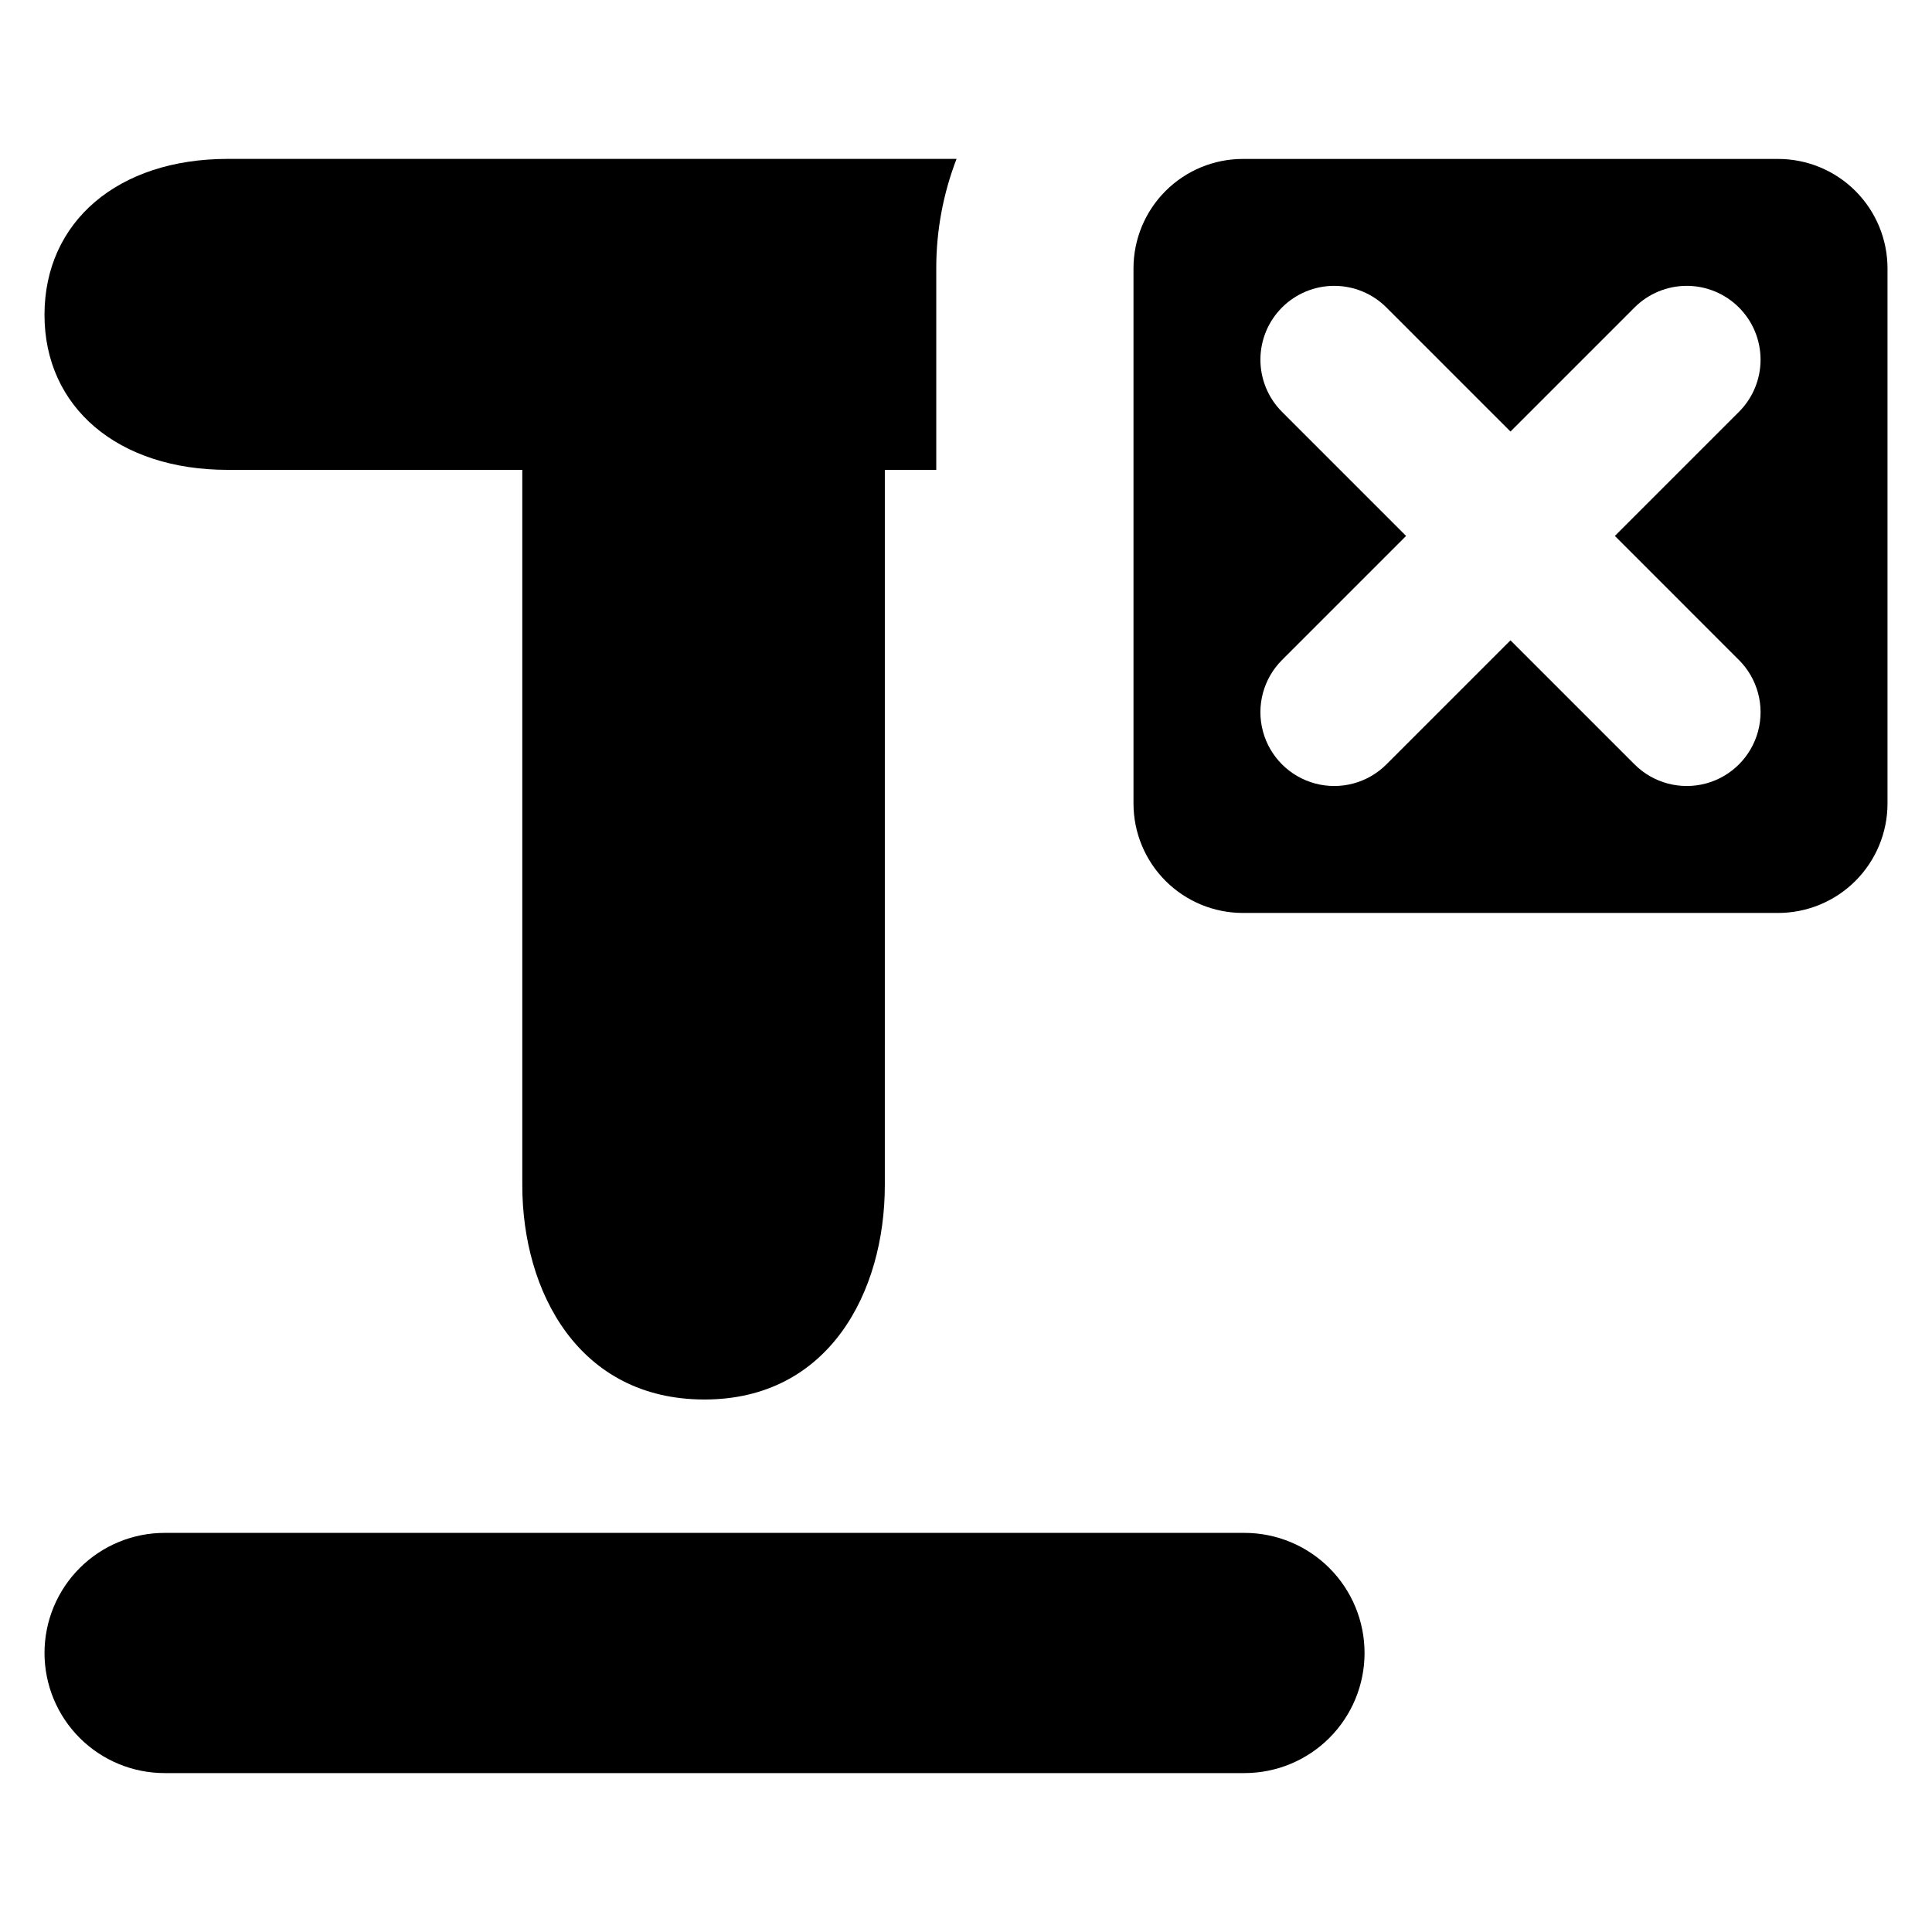
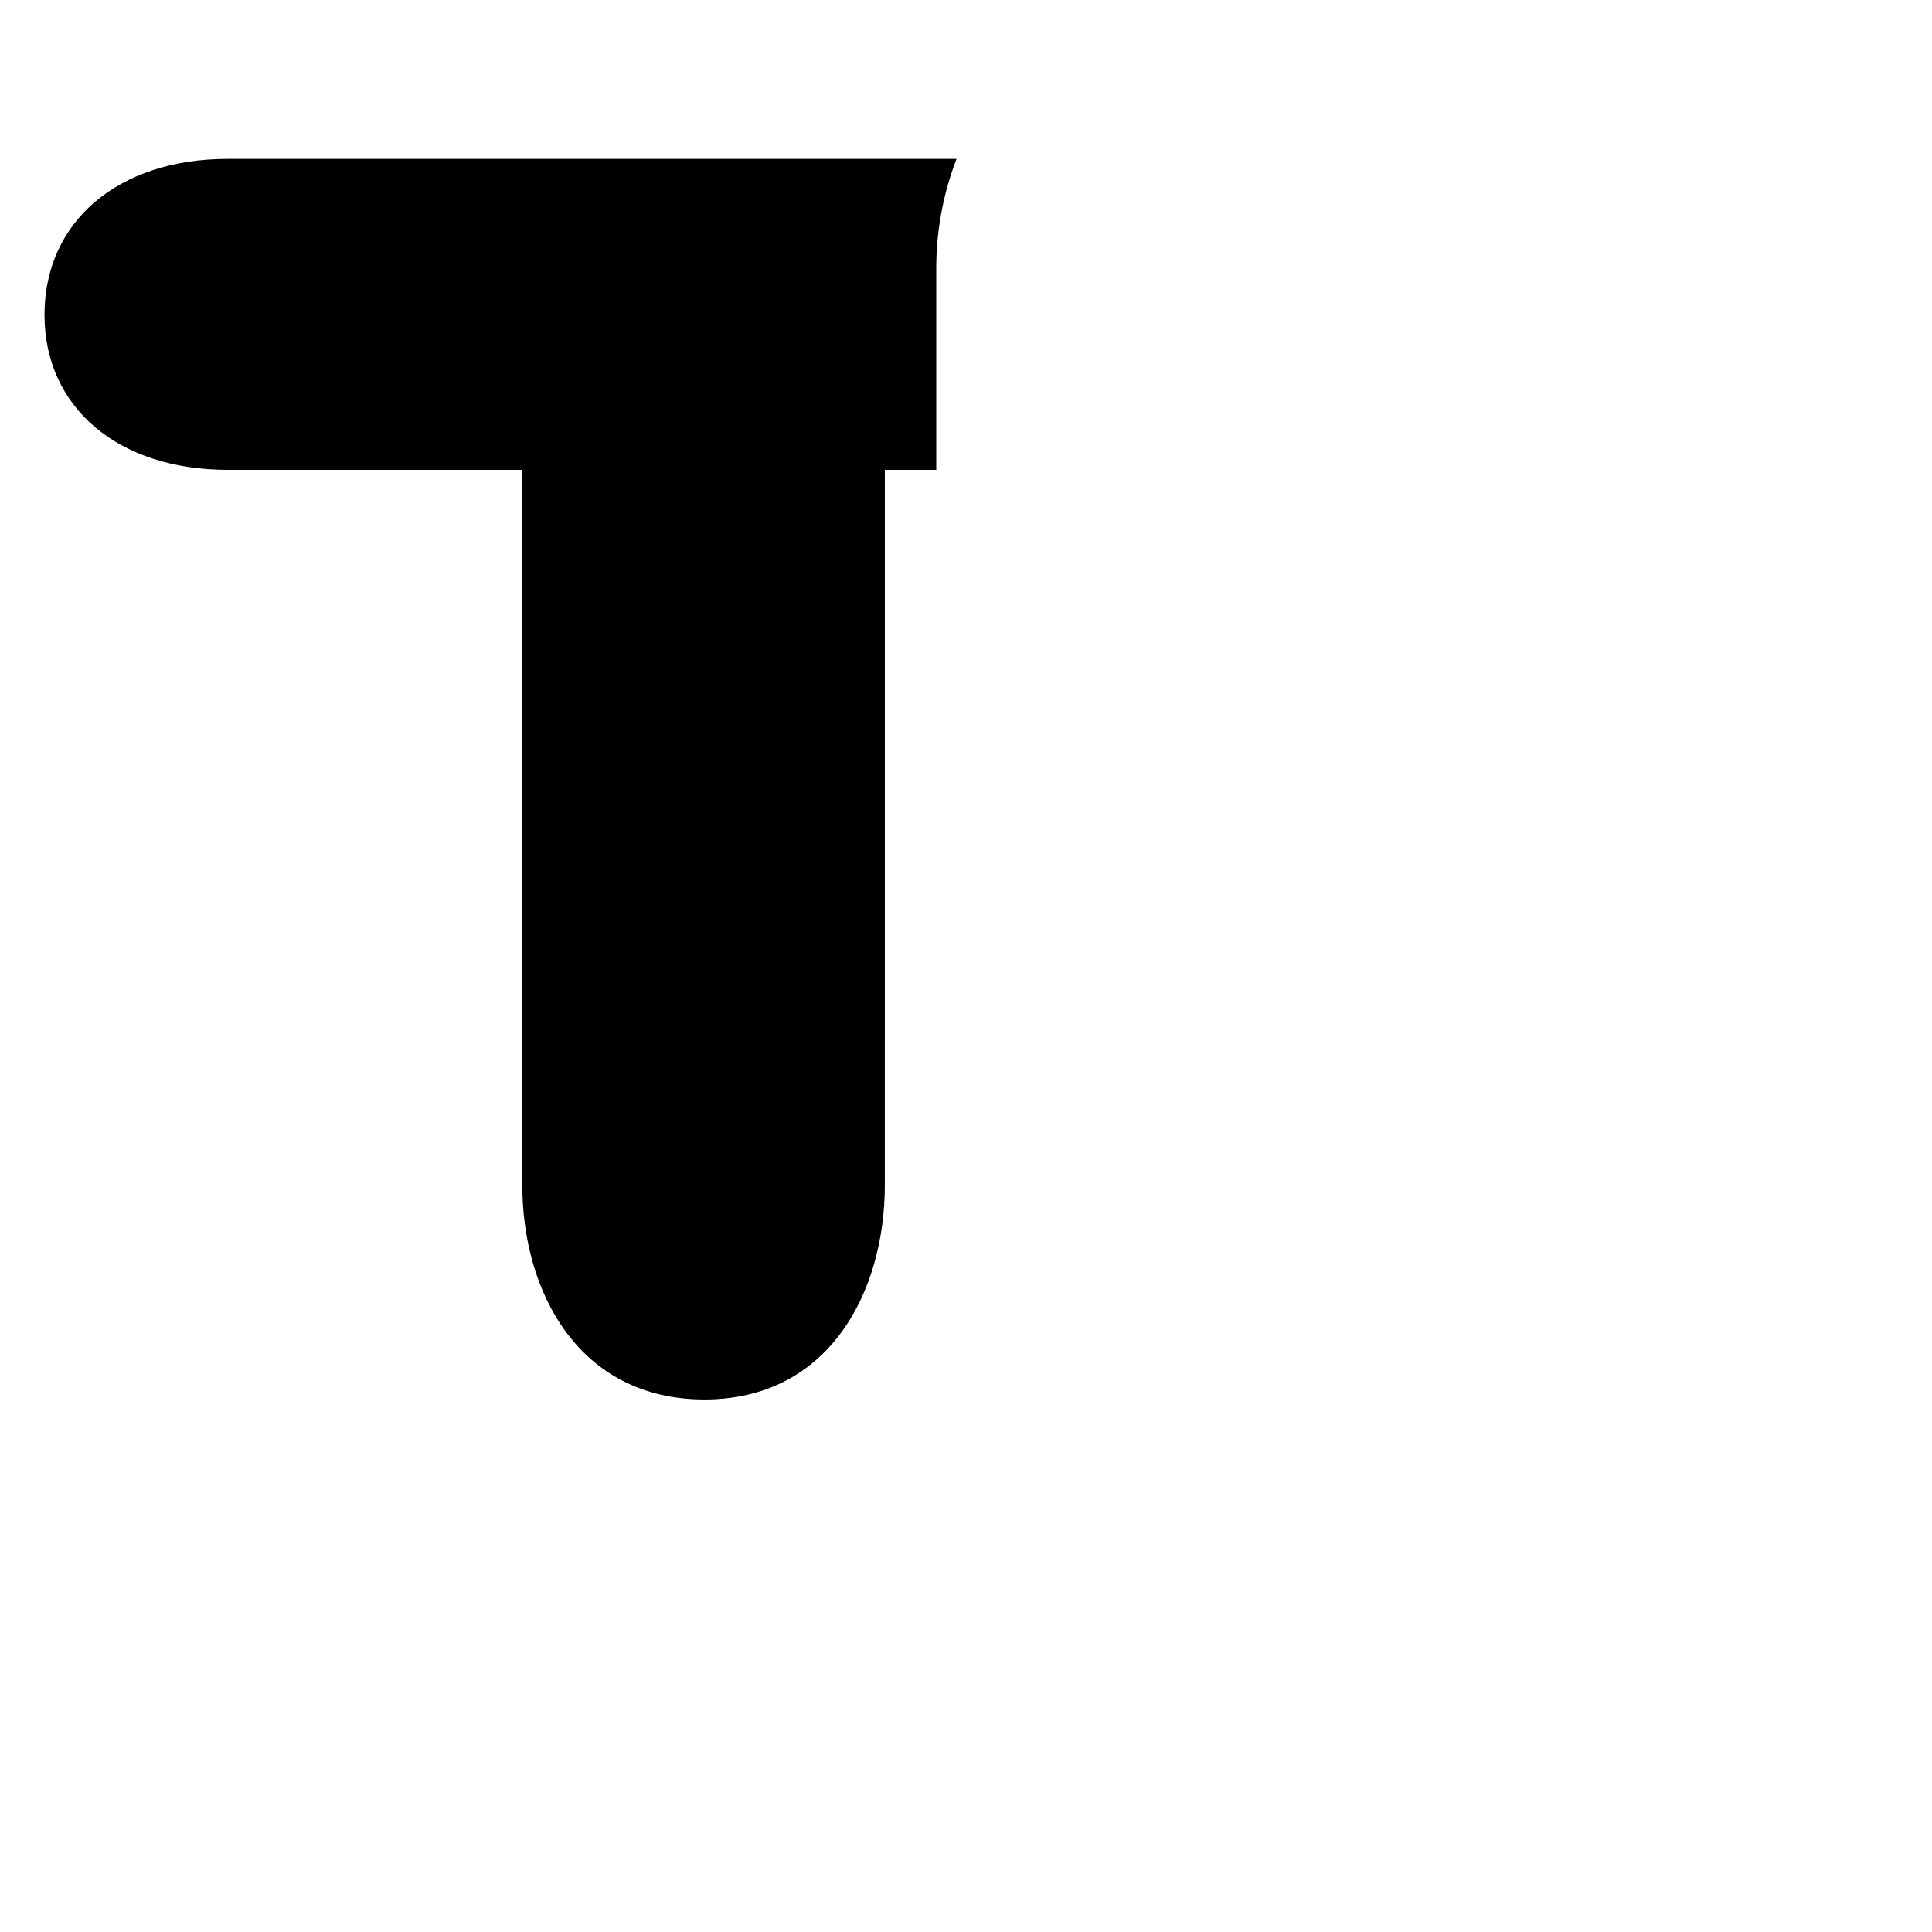
<svg xmlns="http://www.w3.org/2000/svg" fill="#000000" width="800px" height="800px" version="1.1" viewBox="144 144 512 512">
  <g>
    <path d="m204.34 268.52h78.074v189.57c0 28.266 14.973 56.793 48.281 56.793 33.008 0 47.793-28.527 47.793-56.793l0.004-189.57h13.629v-53.395c-0.016-9.922 1.809-19.758 5.375-29.016h-193.16c-29.051 0-48.543 16.617-48.543 41.336 0 24.531 19.492 41.074 48.543 41.074z" />
-     <path d="m615.2 186.12h-141.81c-7.691 0-15.07 3.055-20.508 8.492-5.441 5.441-8.496 12.82-8.496 20.512v141.81c0 7.695 3.055 15.07 8.496 20.512 5.438 5.441 12.816 8.496 20.508 8.496h141.81c7.695 0 15.074-3.055 20.512-8.496 5.441-5.441 8.496-12.816 8.496-20.512v-141.81c0-7.691-3.055-15.07-8.496-20.508-5.438-5.441-12.816-8.496-20.512-8.496zm-10.363 132.79v-0.004c4.941 4.941 6.875 12.145 5.066 18.895-1.812 6.75-7.082 12.023-13.832 13.832-6.754 1.809-13.957-0.121-18.898-5.062l-32.879-32.879-32.879 32.879c-4.941 4.941-12.145 6.871-18.895 5.062-6.75-1.809-12.023-7.082-13.832-13.832s0.121-13.953 5.062-18.895l32.879-32.879-32.879-32.879c-3.668-3.668-5.727-8.645-5.727-13.832s2.059-10.164 5.727-13.832c3.672-3.668 8.645-5.731 13.832-5.731 5.191 0 10.164 2.062 13.832 5.731l32.879 32.879 32.879-32.879c3.672-3.668 8.645-5.731 13.832-5.731 5.191 0 10.164 2.062 13.832 5.731 3.672 3.668 5.731 8.645 5.731 13.832s-2.059 10.164-5.731 13.832l-32.879 32.879z" />
-     <path d="m473.78 550.23h-286.14c-8.441-0.004-16.539 3.344-22.512 9.309-5.973 5.969-9.328 14.062-9.332 22.504v0.031c0.004 8.441 3.359 16.535 9.332 22.504 5.973 5.965 14.07 9.312 22.512 9.309h286.14c8.441 0.004 16.539-3.344 22.508-9.309 5.973-5.969 9.332-14.062 9.332-22.504v-0.031c0-8.441-3.359-16.535-9.332-22.504-5.969-5.965-14.066-9.312-22.508-9.309z" />
  </g>
</svg>